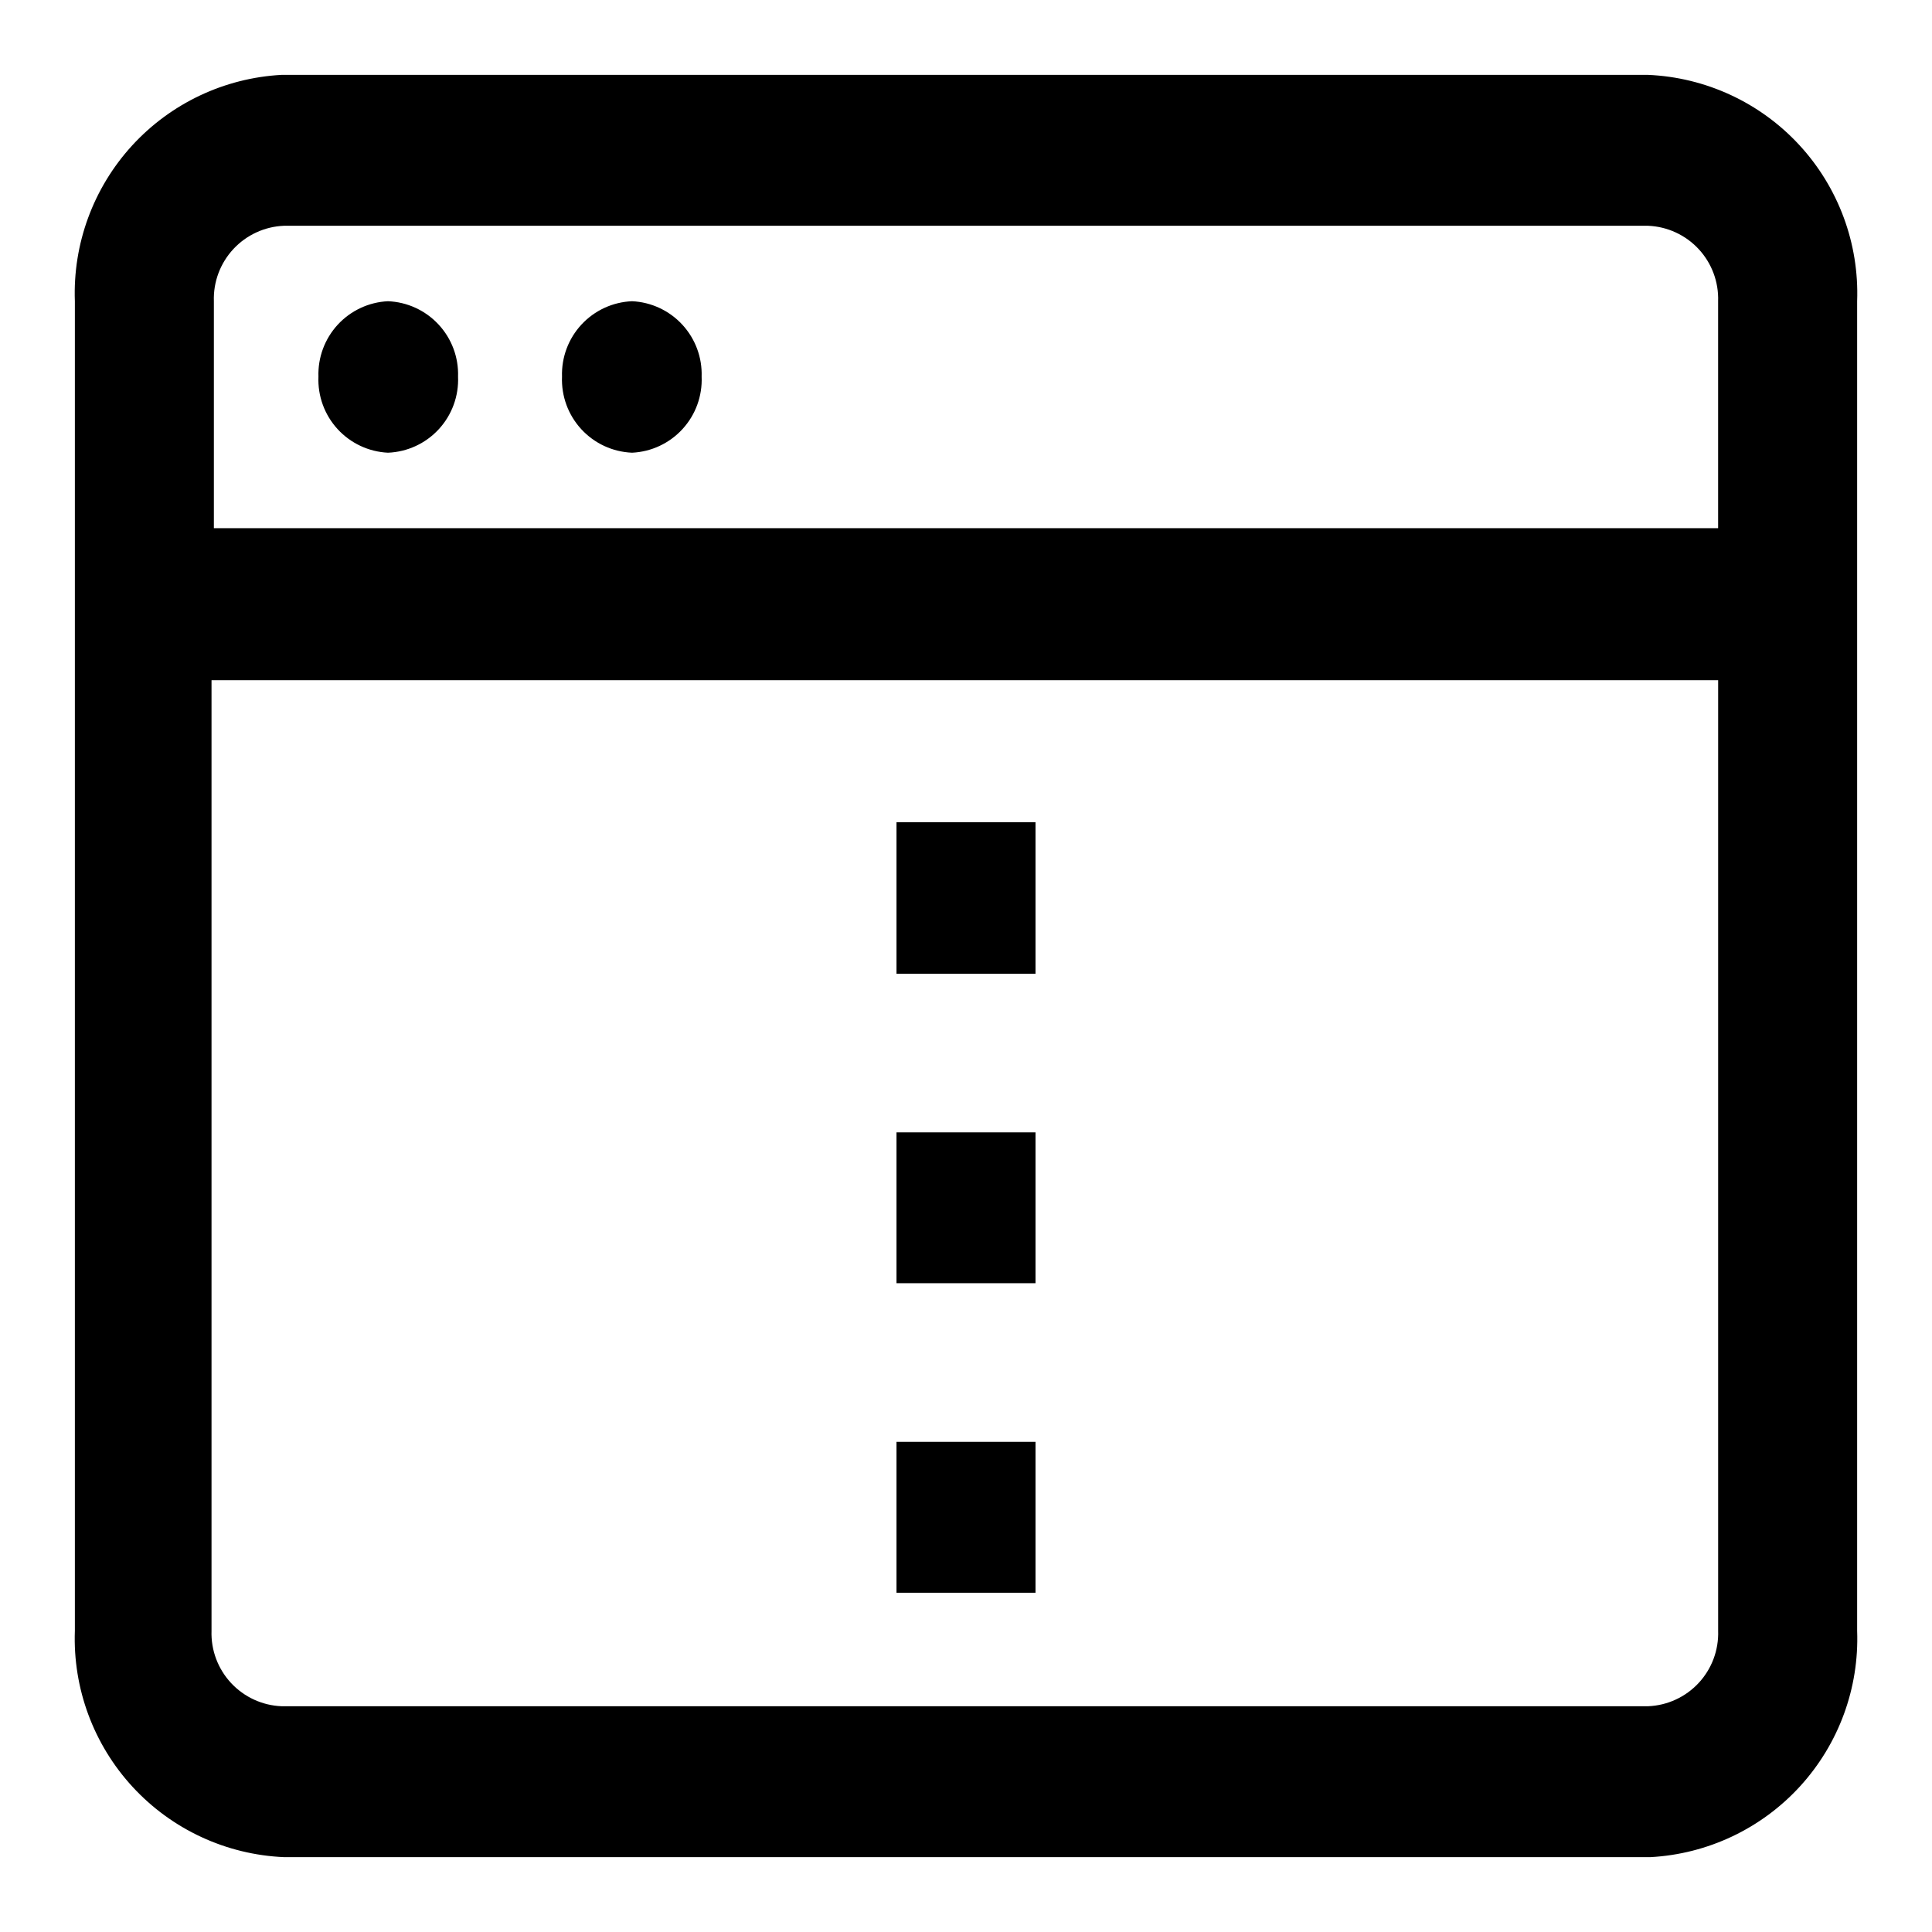
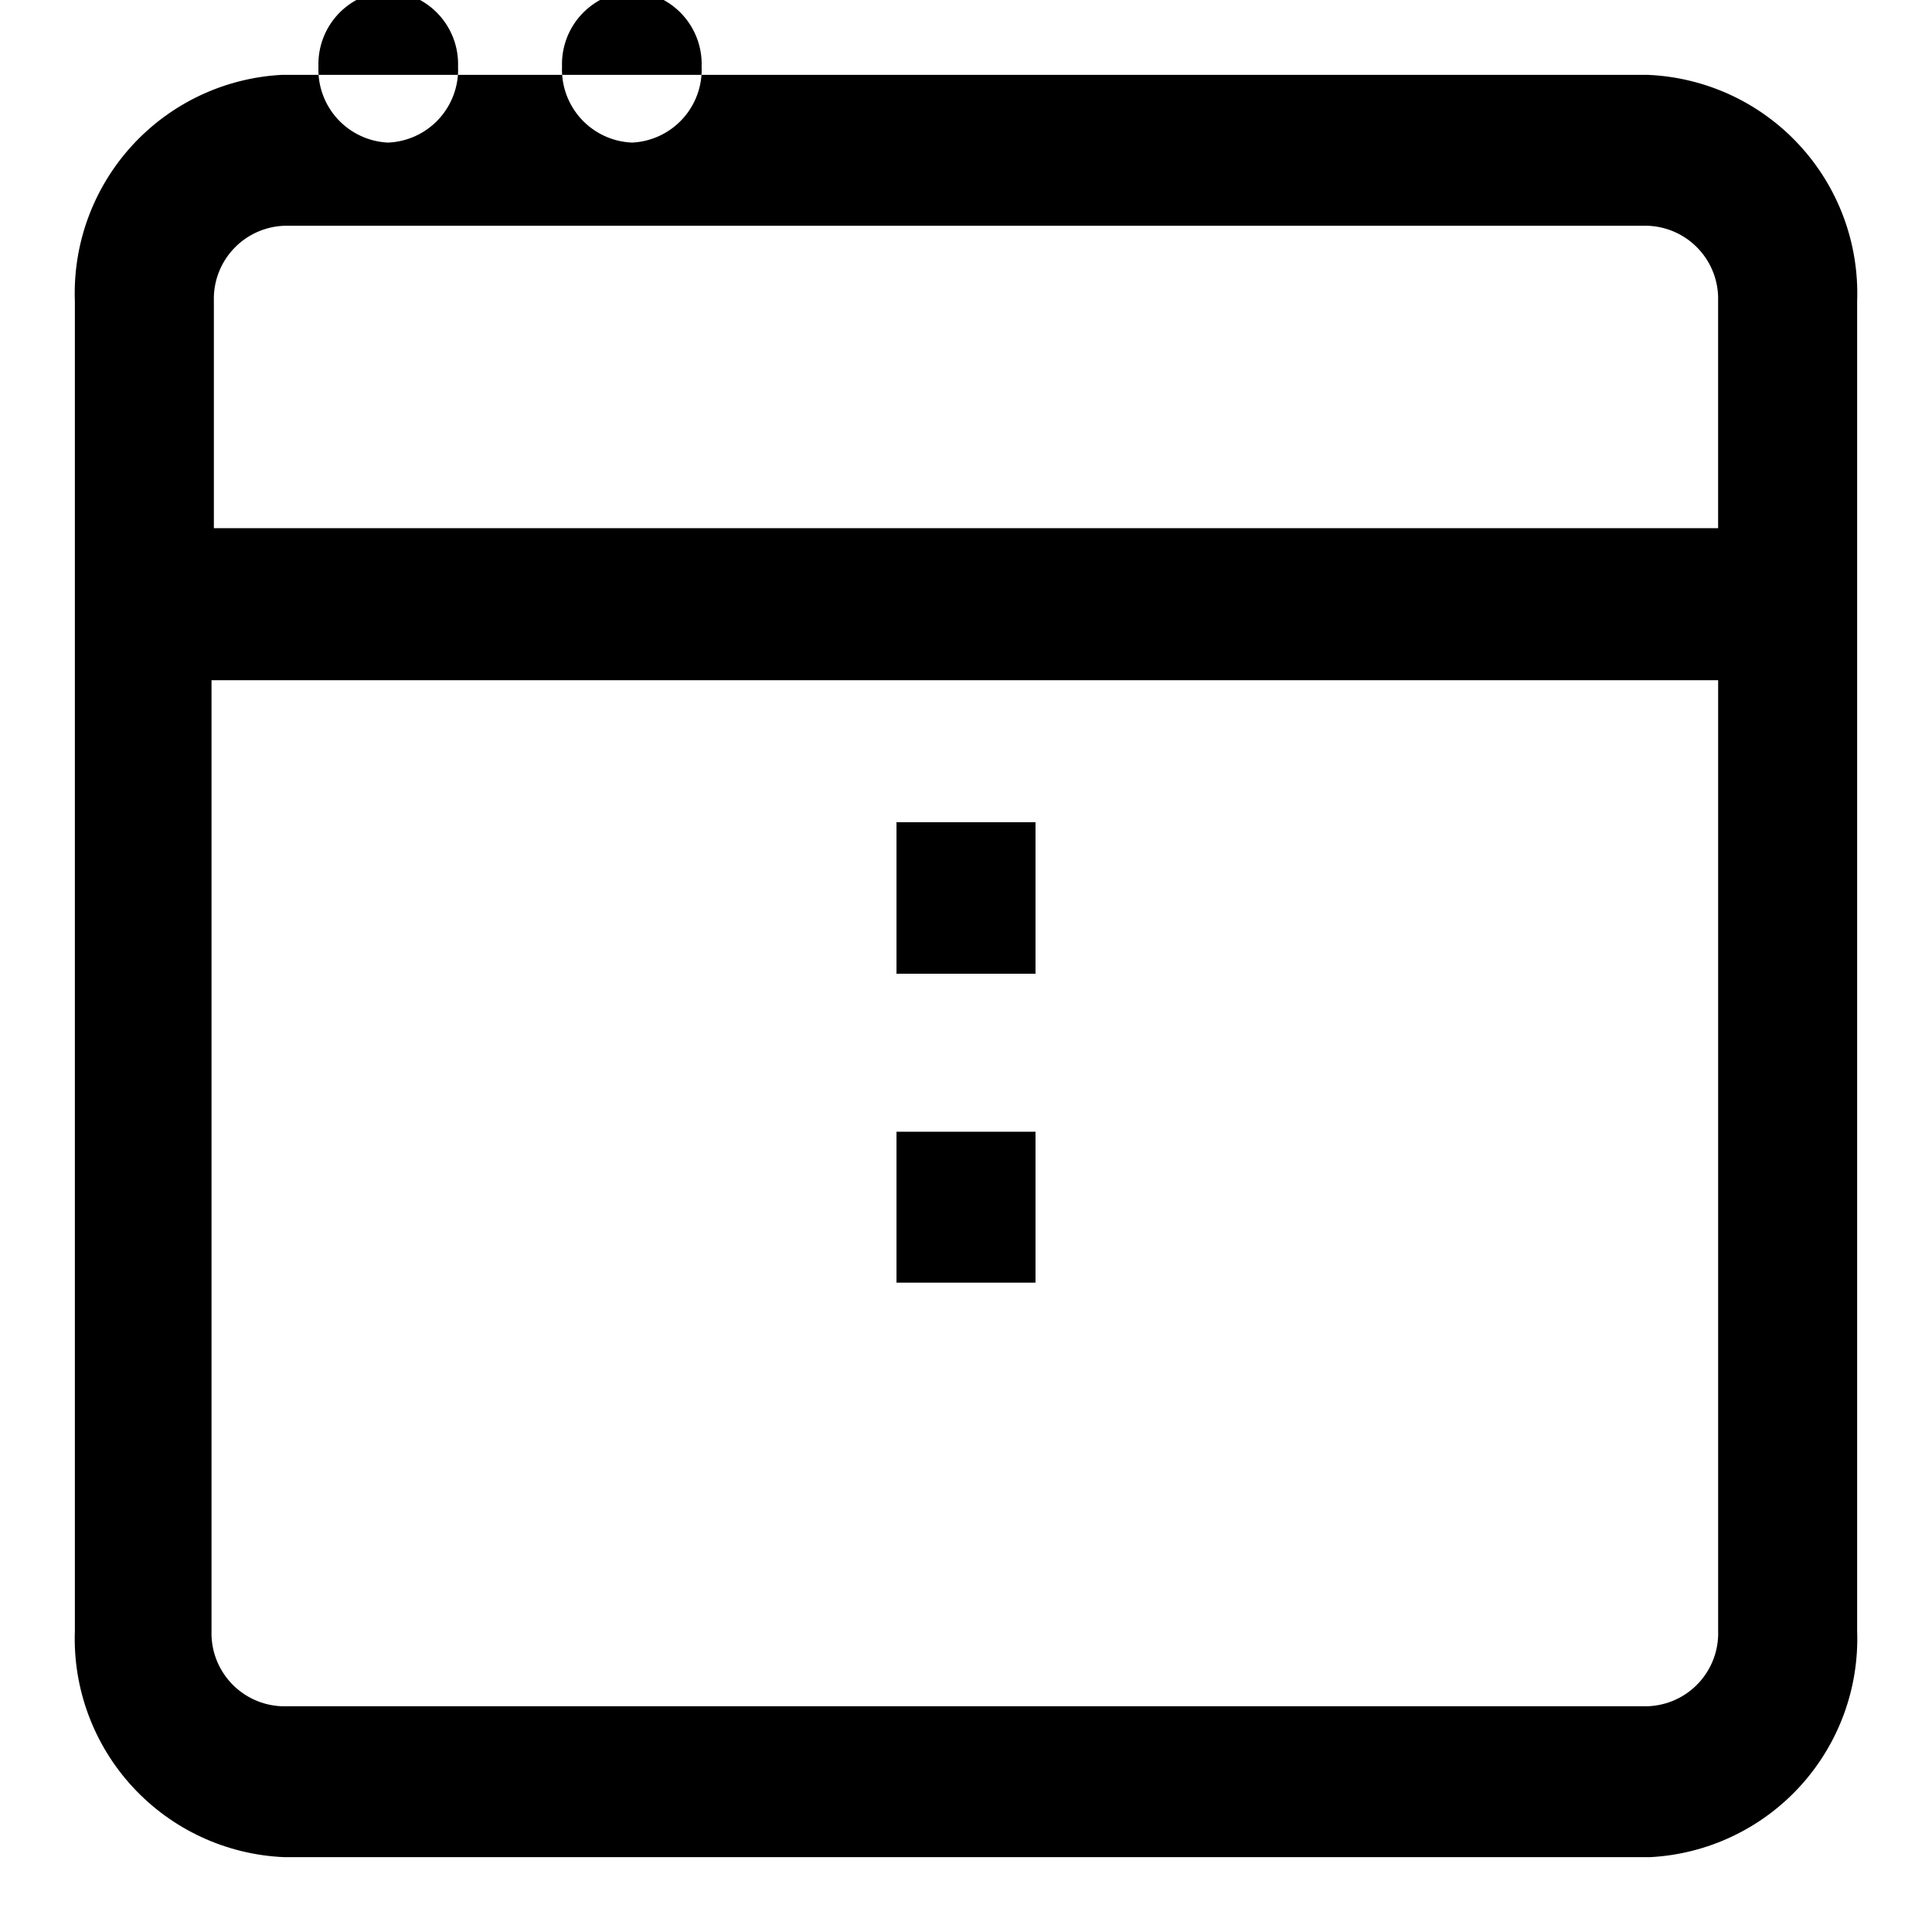
<svg xmlns="http://www.w3.org/2000/svg" fill="#000000" width="800px" height="800px" version="1.1" viewBox="144 144 512 512">
-   <path d="m580.74 163.84h-362.11 0.004c-15.176 0.816-29.422 7.562-39.672 18.781-10.246 11.223-15.68 26.02-15.121 41.207v352.35c-0.551 15.289 4.965 30.176 15.348 41.414 10.383 11.238 24.789 17.914 40.074 18.57h362.11c15.172-0.816 29.418-7.562 39.668-18.781 10.25-11.223 15.68-26.02 15.121-41.203v-352.35c0.555-15.293-4.961-30.18-15.344-41.418-10.383-11.238-24.789-17.914-40.078-18.57zm-362.11 39.988h362.11v0.004c5.109 0.203 9.934 2.422 13.414 6.168 3.481 3.746 5.336 8.715 5.164 13.828v60.141h-398.64v-60.141c-0.172-5.113 1.688-10.082 5.168-13.828 3.481-3.746 8.301-5.965 13.41-6.168zm362.11 392.34h-362.11l0.004 0.004c-5.109-0.203-9.93-2.422-13.41-6.168s-5.34-8.715-5.168-13.824v-251.91h399.27v251.91c0.172 5.109-1.684 10.078-5.164 13.824-3.481 3.746-8.305 5.965-13.414 6.168zm-199.16-234.27h36.84v40.148h-36.84zm0 82.184h36.84v39.988h-36.84zm0 82.027h36.84v39.988h-36.84zm-153.19-282.29c-0.168-5.082 1.668-10.031 5.113-13.773 3.445-3.738 8.227-5.977 13.309-6.219 5.109 0.203 9.93 2.422 13.41 6.168 3.481 3.746 5.34 8.715 5.168 13.824 0.215 5.137-1.625 10.148-5.109 13.93s-8.332 6.019-13.469 6.223c-5.109-0.242-9.914-2.5-13.367-6.277-3.449-3.773-5.266-8.762-5.055-13.875zm64.551 0c-0.168-5.109 1.688-10.078 5.168-13.824 3.481-3.746 8.301-5.965 13.41-6.168 5.082 0.242 9.863 2.481 13.309 6.219 3.449 3.742 5.285 8.691 5.113 13.773 0.215 5.113-1.602 10.102-5.055 13.875-3.453 3.777-8.258 6.035-13.367 6.277-5.137-0.203-9.98-2.441-13.465-6.223s-5.324-8.793-5.113-13.93z" />
+   <path d="m580.74 163.84h-362.11 0.004c-15.176 0.816-29.422 7.562-39.672 18.781-10.246 11.223-15.68 26.02-15.121 41.207v352.35c-0.551 15.289 4.965 30.176 15.348 41.414 10.383 11.238 24.789 17.914 40.074 18.57h362.11c15.172-0.816 29.418-7.562 39.668-18.781 10.25-11.223 15.68-26.02 15.121-41.203v-352.35c0.555-15.293-4.961-30.18-15.344-41.418-10.383-11.238-24.789-17.914-40.078-18.57zm-362.11 39.988h362.11v0.004c5.109 0.203 9.934 2.422 13.414 6.168 3.481 3.746 5.336 8.715 5.164 13.828v60.141h-398.64v-60.141c-0.172-5.113 1.688-10.082 5.168-13.828 3.481-3.746 8.301-5.965 13.41-6.168zm362.11 392.34h-362.11l0.004 0.004c-5.109-0.203-9.93-2.422-13.41-6.168s-5.34-8.715-5.168-13.824v-251.91h399.27v251.91c0.172 5.109-1.684 10.078-5.164 13.824-3.481 3.746-8.305 5.965-13.414 6.168zm-199.16-234.27h36.84v40.148h-36.84zh36.84v39.988h-36.84zm0 82.027h36.84v39.988h-36.84zm-153.19-282.29c-0.168-5.082 1.668-10.031 5.113-13.773 3.445-3.738 8.227-5.977 13.309-6.219 5.109 0.203 9.93 2.422 13.41 6.168 3.481 3.746 5.34 8.715 5.168 13.824 0.215 5.137-1.625 10.148-5.109 13.93s-8.332 6.019-13.469 6.223c-5.109-0.242-9.914-2.5-13.367-6.277-3.449-3.773-5.266-8.762-5.055-13.875zm64.551 0c-0.168-5.109 1.688-10.078 5.168-13.824 3.481-3.746 8.301-5.965 13.41-6.168 5.082 0.242 9.863 2.481 13.309 6.219 3.449 3.742 5.285 8.691 5.113 13.773 0.215 5.113-1.602 10.102-5.055 13.875-3.453 3.777-8.258 6.035-13.367 6.277-5.137-0.203-9.98-2.441-13.465-6.223s-5.324-8.793-5.113-13.93z" />
</svg>